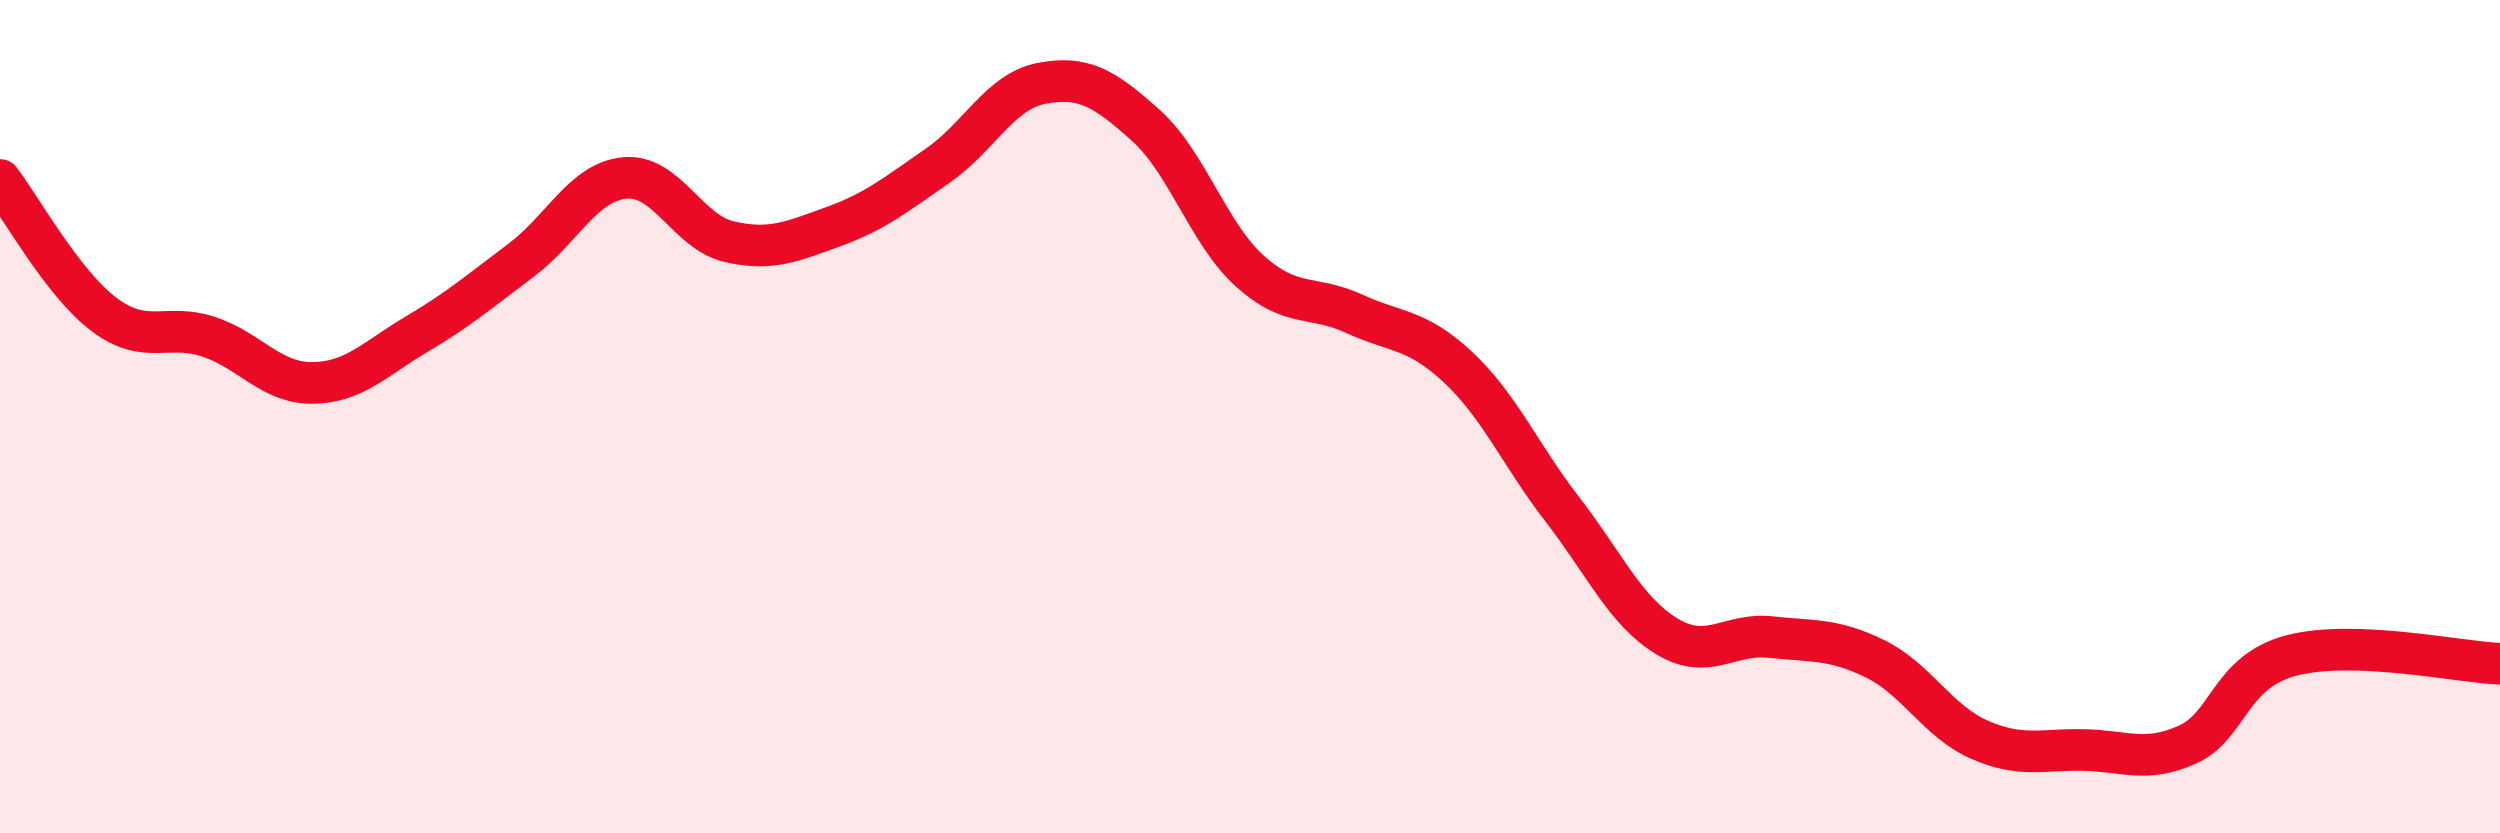
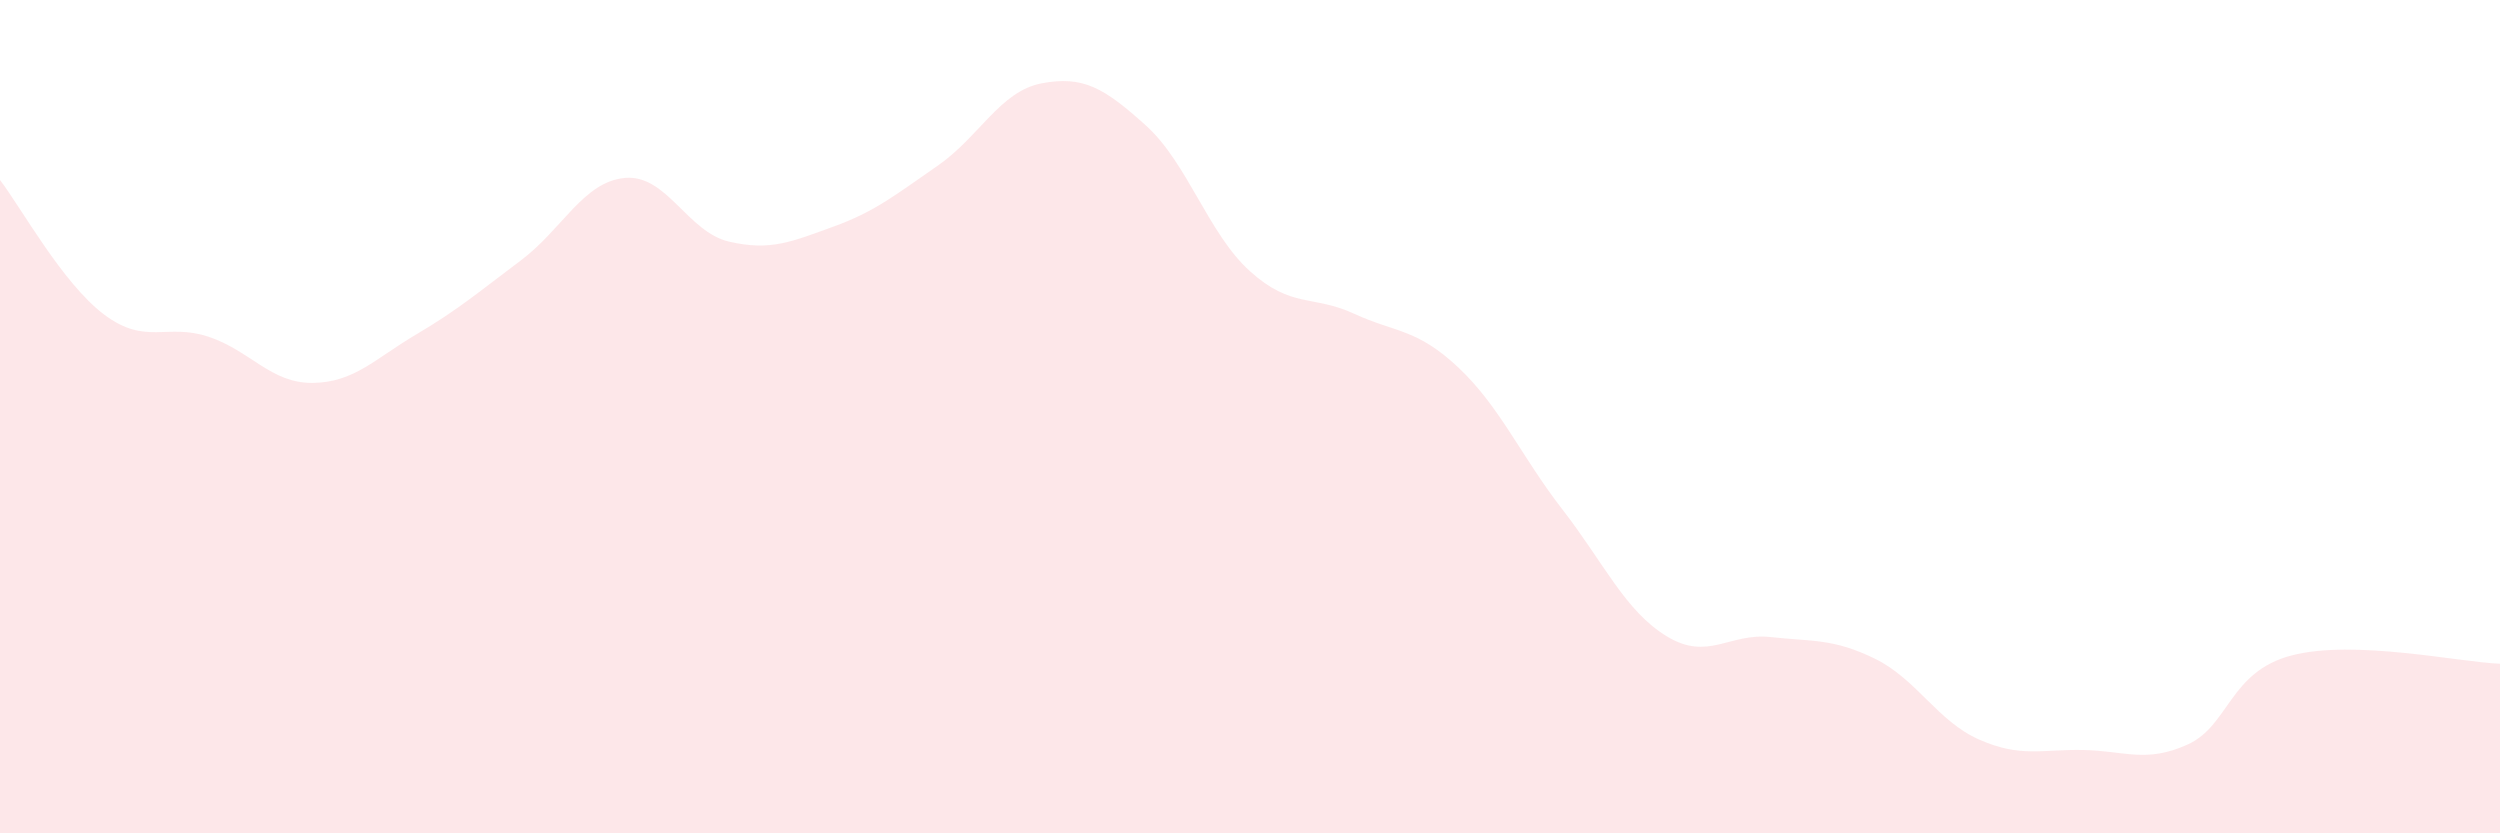
<svg xmlns="http://www.w3.org/2000/svg" width="60" height="20" viewBox="0 0 60 20">
  <path d="M 0,4.32 C 0.5,4.97 1.5,6.8 2.5,7.55 C 3.5,8.3 4,7.75 5,8.08 C 6,8.41 6.5,9.2 7.5,9.19 C 8.5,9.18 9,8.61 10,8.02 C 11,7.43 11.5,7 12.5,6.25 C 13.5,5.5 14,4.36 15,4.27 C 16,4.18 16.5,5.57 17.5,5.8 C 18.5,6.03 19,5.8 20,5.44 C 21,5.08 21.5,4.67 22.5,3.98 C 23.5,3.29 24,2.19 25,2 C 26,1.81 26.5,2.11 27.5,3.01 C 28.5,3.91 29,5.61 30,6.51 C 31,7.41 31.5,7.07 32.5,7.53 C 33.5,7.99 34,7.88 35,8.82 C 36,9.76 36.5,10.94 37.5,12.23 C 38.5,13.52 39,14.66 40,15.27 C 41,15.88 41.5,15.18 42.5,15.29 C 43.5,15.4 44,15.32 45,15.81 C 46,16.3 46.5,17.31 47.5,17.75 C 48.5,18.19 49,17.98 50,18 C 51,18.02 51.5,18.32 52.5,17.87 C 53.5,17.42 53.5,16.12 55,15.73 C 56.5,15.34 59,15.89 60,15.93L60 20L0 20Z" fill="#EB0A25" opacity="0.1" stroke-linecap="round" stroke-linejoin="round" />
-   <path d="M 0,4.32 C 0.5,4.97 1.5,6.8 2.5,7.55 C 3.5,8.3 4,7.75 5,8.08 C 6,8.41 6.5,9.2 7.5,9.19 C 8.5,9.18 9,8.61 10,8.02 C 11,7.43 11.5,7 12.5,6.25 C 13.5,5.5 14,4.36 15,4.27 C 16,4.18 16.5,5.57 17.5,5.8 C 18.5,6.03 19,5.8 20,5.44 C 21,5.08 21.5,4.67 22.5,3.98 C 23.5,3.29 24,2.19 25,2 C 26,1.81 26.5,2.11 27.5,3.01 C 28.5,3.91 29,5.61 30,6.51 C 31,7.41 31.5,7.07 32.5,7.53 C 33.5,7.99 34,7.88 35,8.82 C 36,9.76 36.5,10.94 37.5,12.23 C 38.5,13.52 39,14.66 40,15.27 C 41,15.88 41.5,15.18 42.5,15.29 C 43.5,15.4 44,15.32 45,15.81 C 46,16.3 46.5,17.31 47.5,17.75 C 48.5,18.19 49,17.98 50,18 C 51,18.02 51.5,18.32 52.5,17.87 C 53.5,17.42 53.5,16.12 55,15.73 C 56.5,15.34 59,15.89 60,15.93" stroke="#EB0A25" stroke-width="1" fill="none" stroke-linecap="round" stroke-linejoin="round" />
</svg>